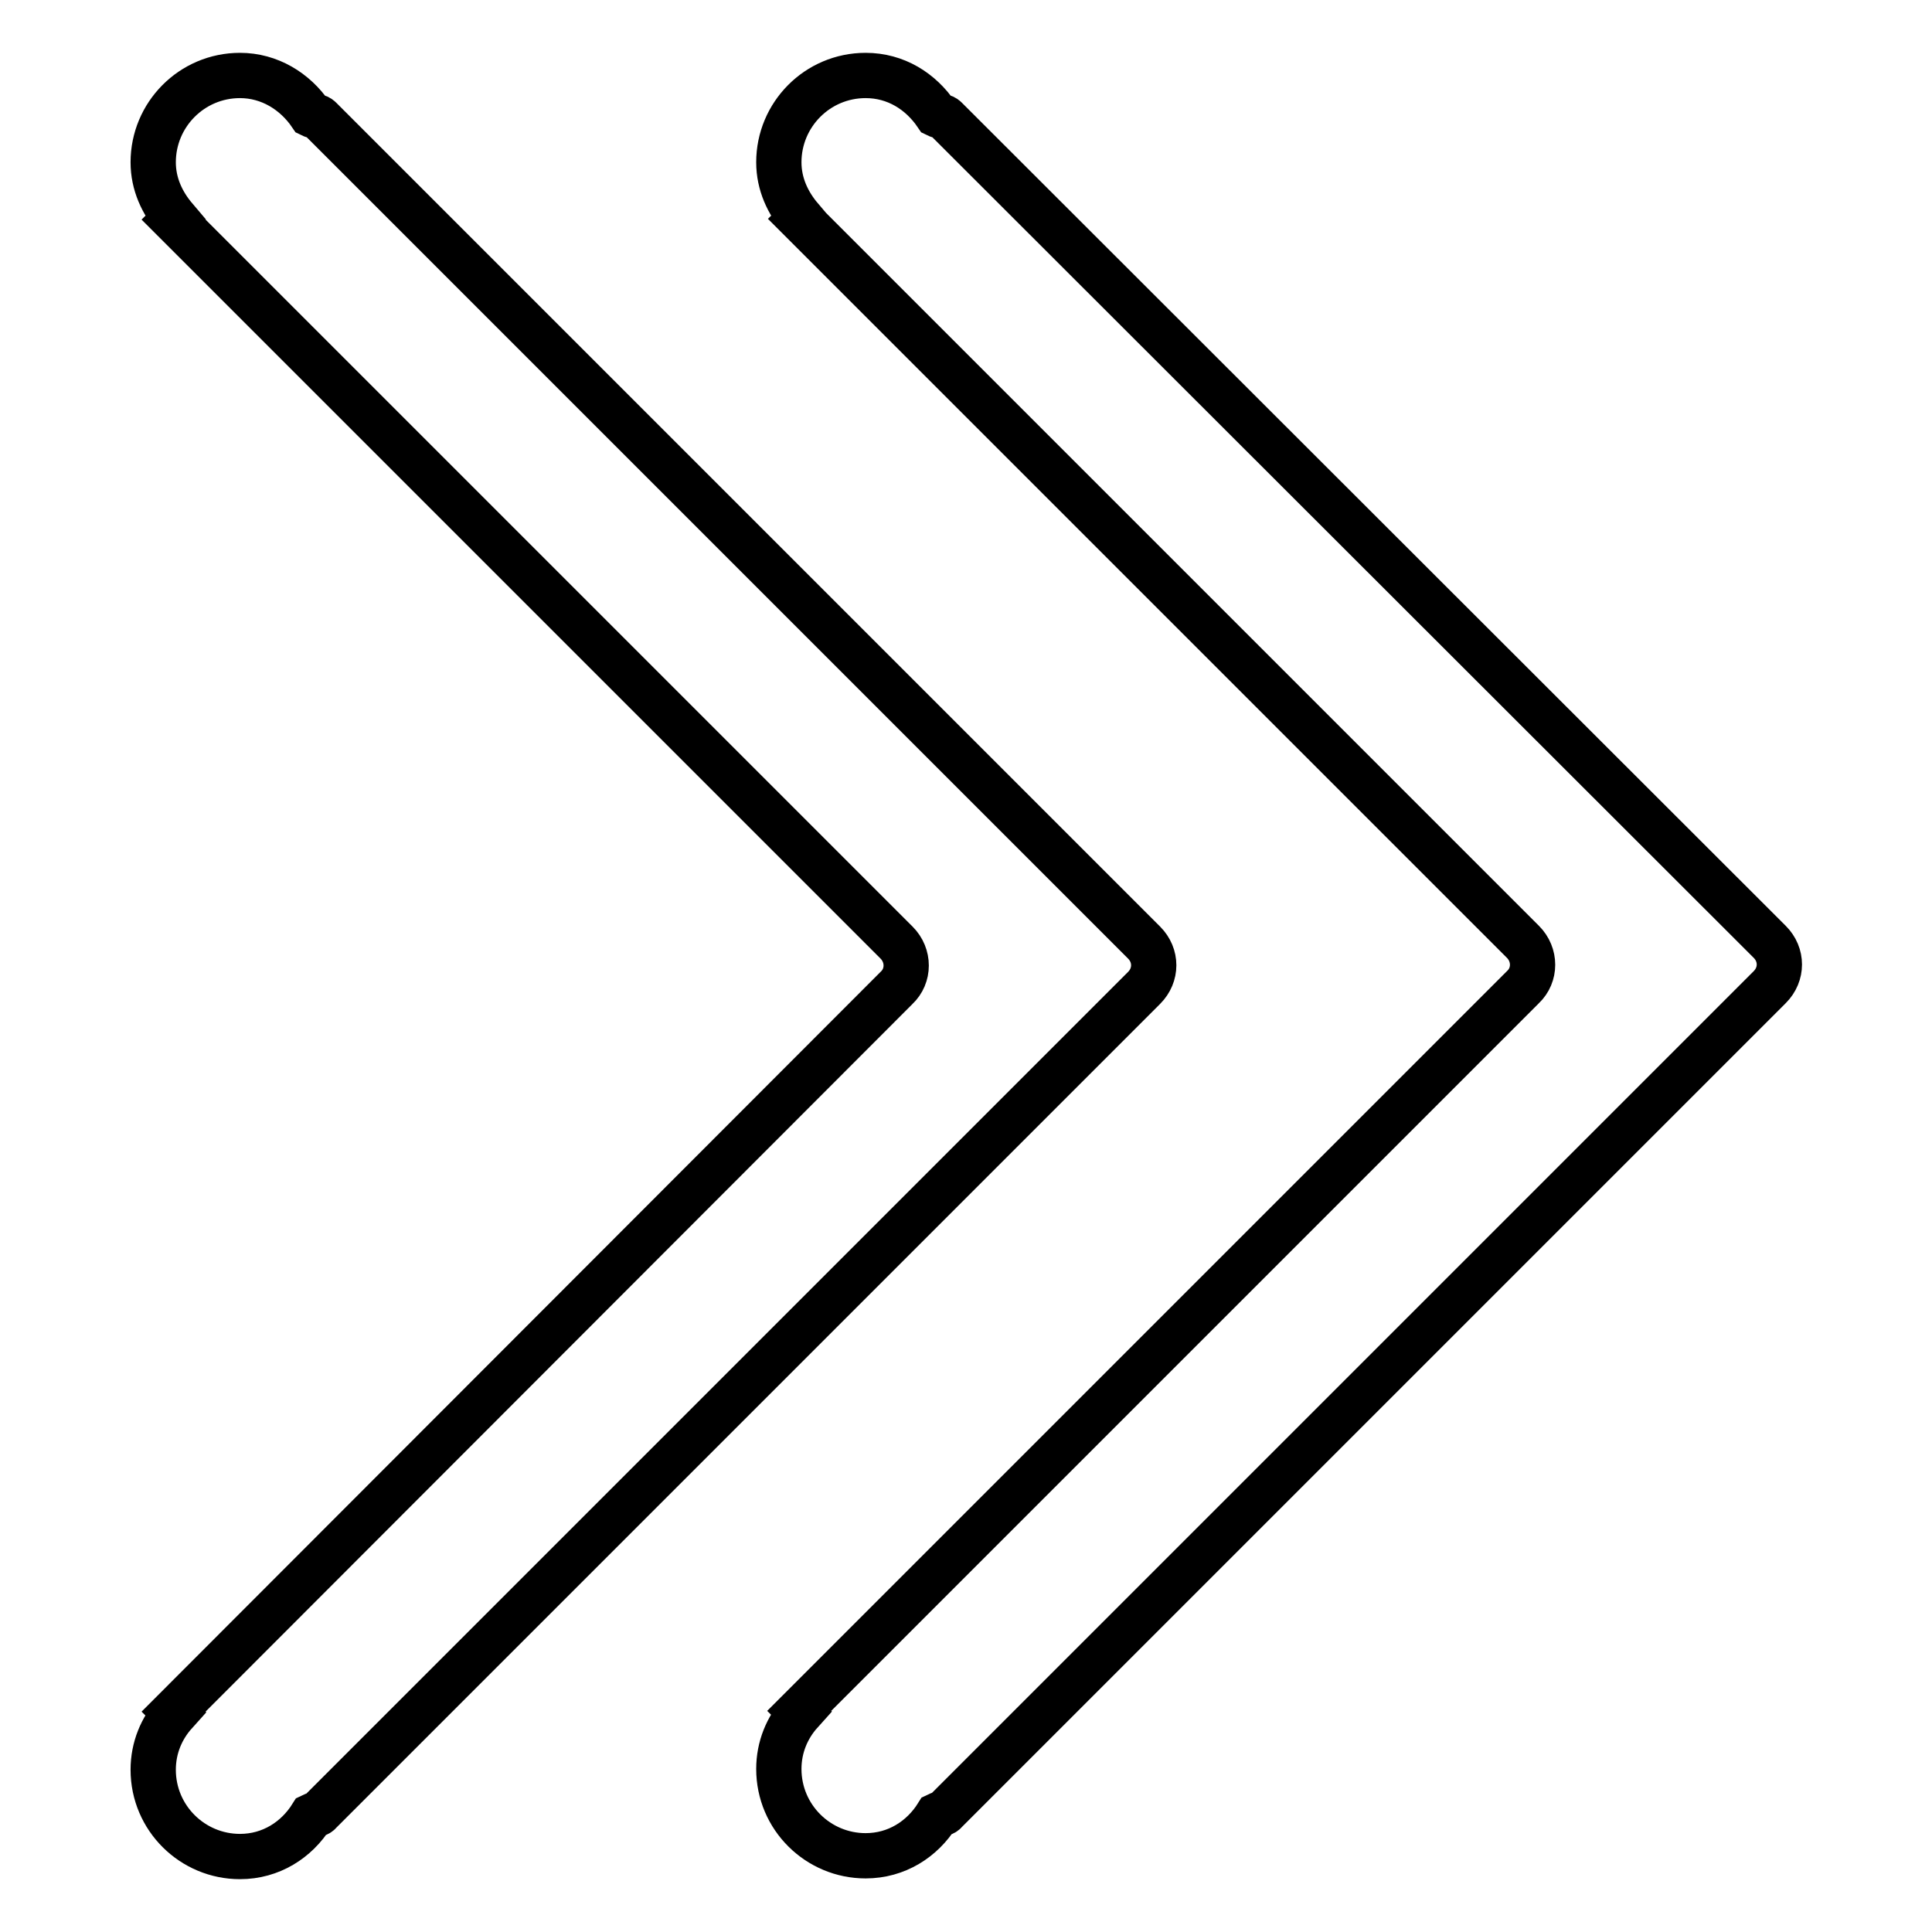
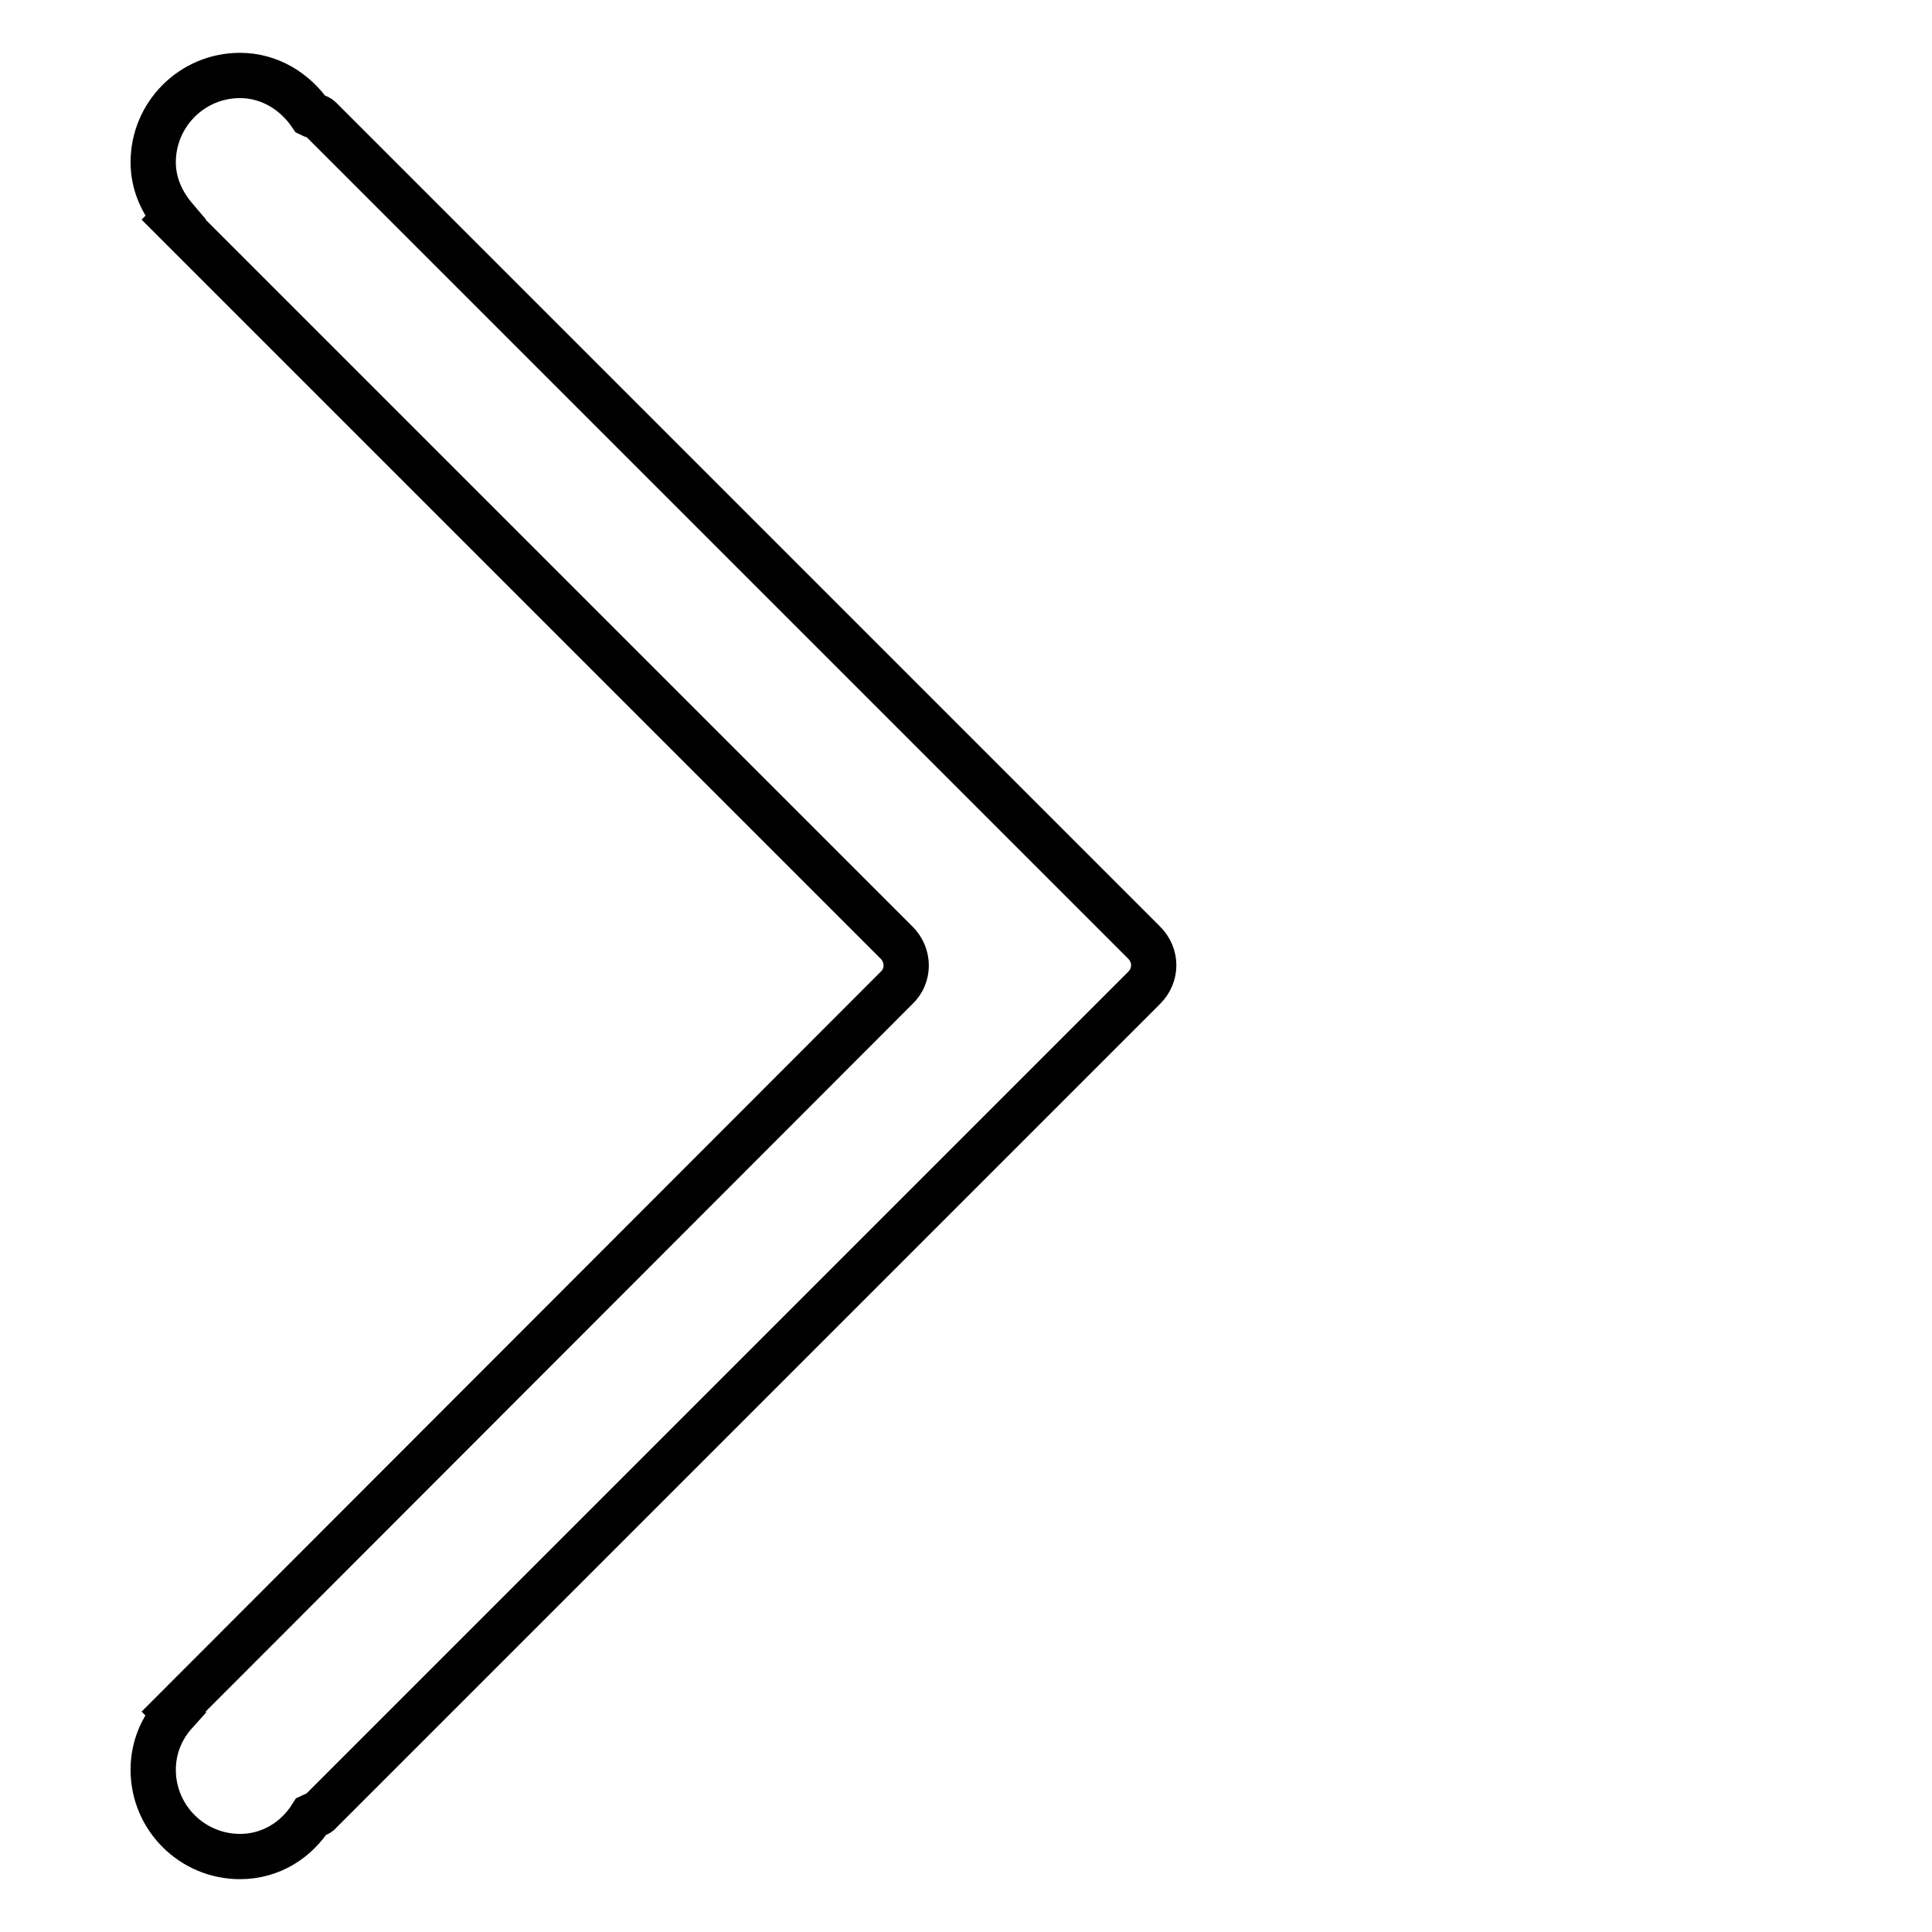
<svg xmlns="http://www.w3.org/2000/svg" version="1.1" x="0px" y="0px" viewBox="0 0 256 256" enable-background="new 0 0 256 256" xml:space="preserve">
  <g>
    <g>
-       <path stroke-width="6" fill-opacity="0" stroke="#000000" d="M114.7,10c-6.4,0-11.5,5.2-11.5,11.5c0,2.9,1.2,5.4,2.9,7.4l-0.1,0.1l0.6,0.6l0,0l95.2,95.2c1.7,1.7,1.7,4.4,0,6l-95.9,95.9l0.2,0.2c-1.8,2-2.9,4.6-2.9,7.5c0,6.4,5.2,11.5,11.5,11.5c4.1,0,7.5-2.2,9.5-5.4c0.4-0.2,0.8-0.1,1.1-0.5l109.2-109.2c1.7-1.7,1.7-4.3,0-6L125.3,15.7c-0.3-0.3-0.8-0.3-1.2-0.5C122,12.1,118.7,10,114.7,10L114.7,10z" />
      <path stroke-width="6" fill-opacity="0" stroke="#000000" d="M31.8,10c-6.4,0-11.5,5.2-11.5,11.5c0,2.9,1.2,5.4,2.9,7.4L23,29.1l0.6,0.6l0,0l95.2,95.2c1.7,1.7,1.7,4.4,0,6L23,226.8l0.2,0.2c-1.8,2-2.9,4.6-2.9,7.5c0,6.4,5.2,11.5,11.5,11.5c4.1,0,7.5-2.2,9.5-5.4c0.4-0.2,0.8-0.1,1.1-0.5l109.2-109.2c1.7-1.7,1.7-4.3,0-6L42.4,15.7c-0.3-0.3-0.8-0.3-1.2-0.5C39.1,12.1,35.7,10,31.8,10L31.8,10z" />
    </g>
  </g>
</svg>